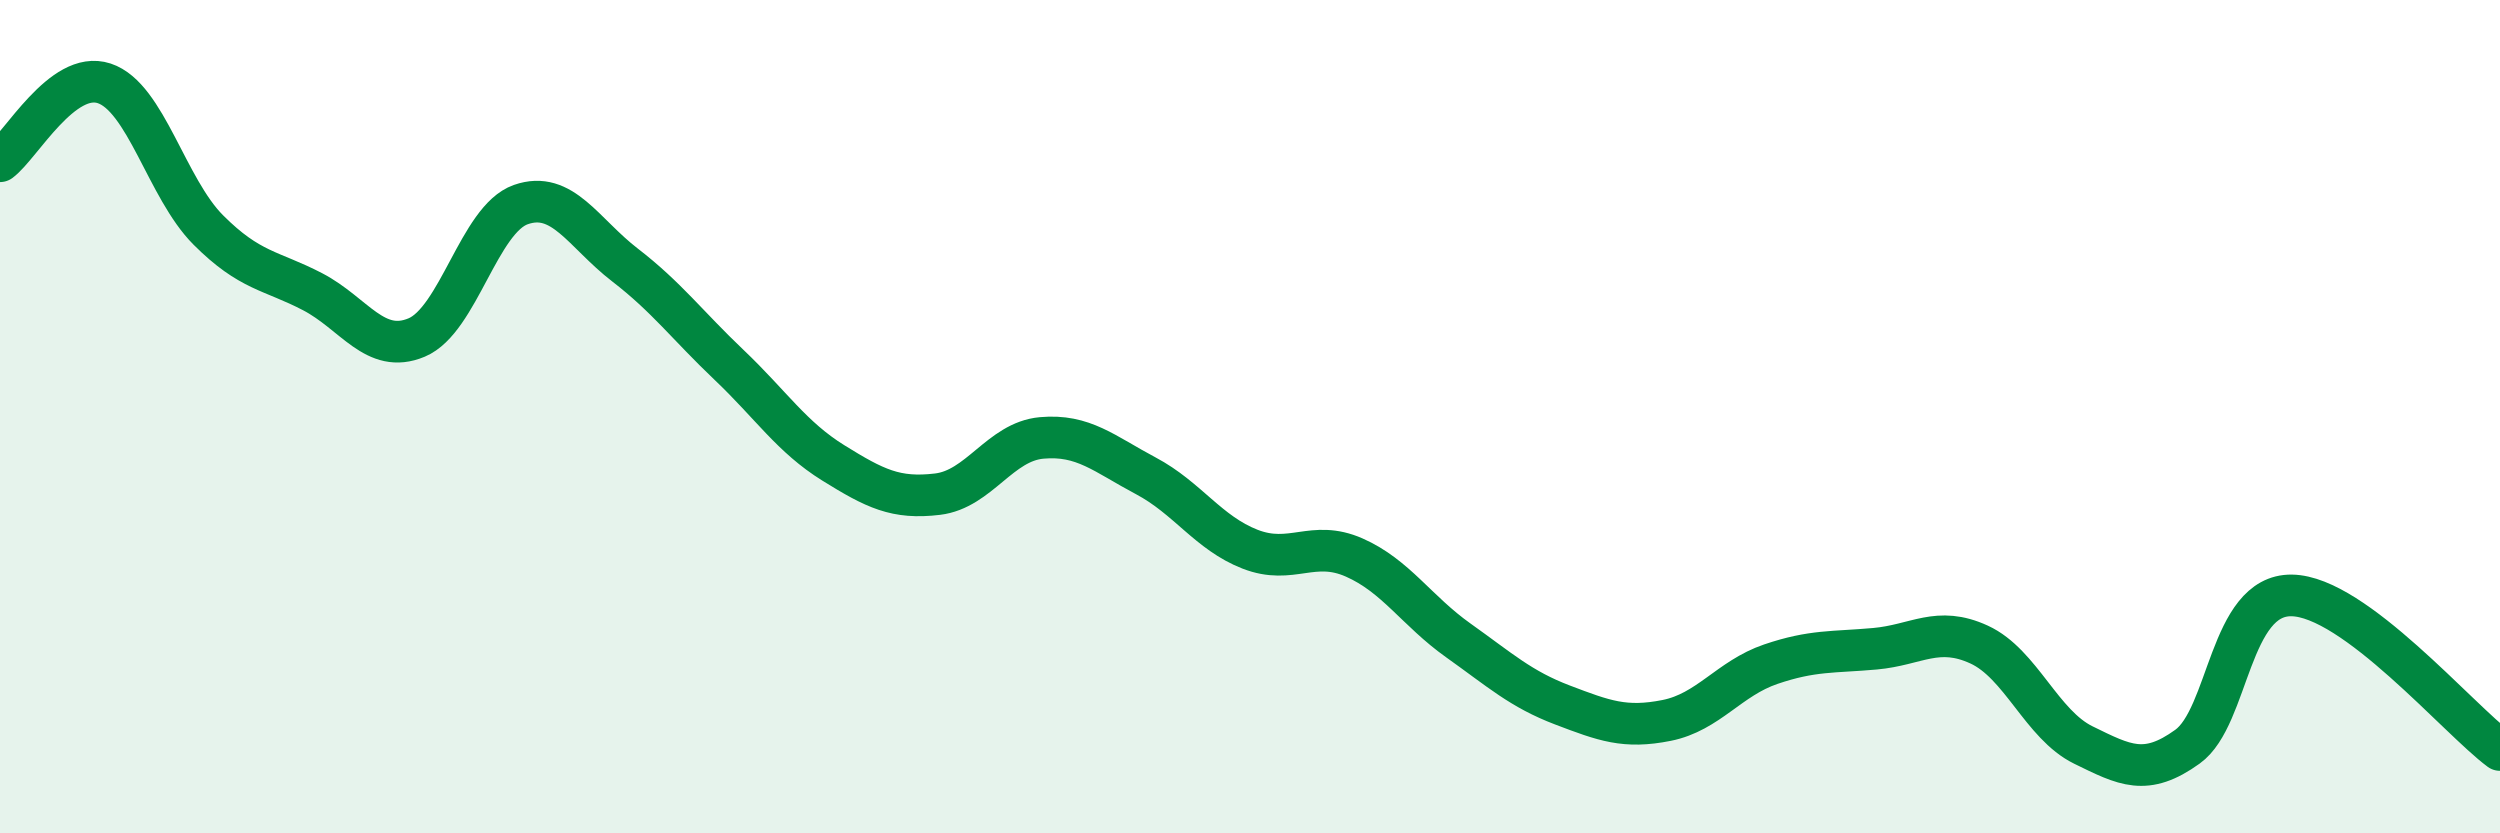
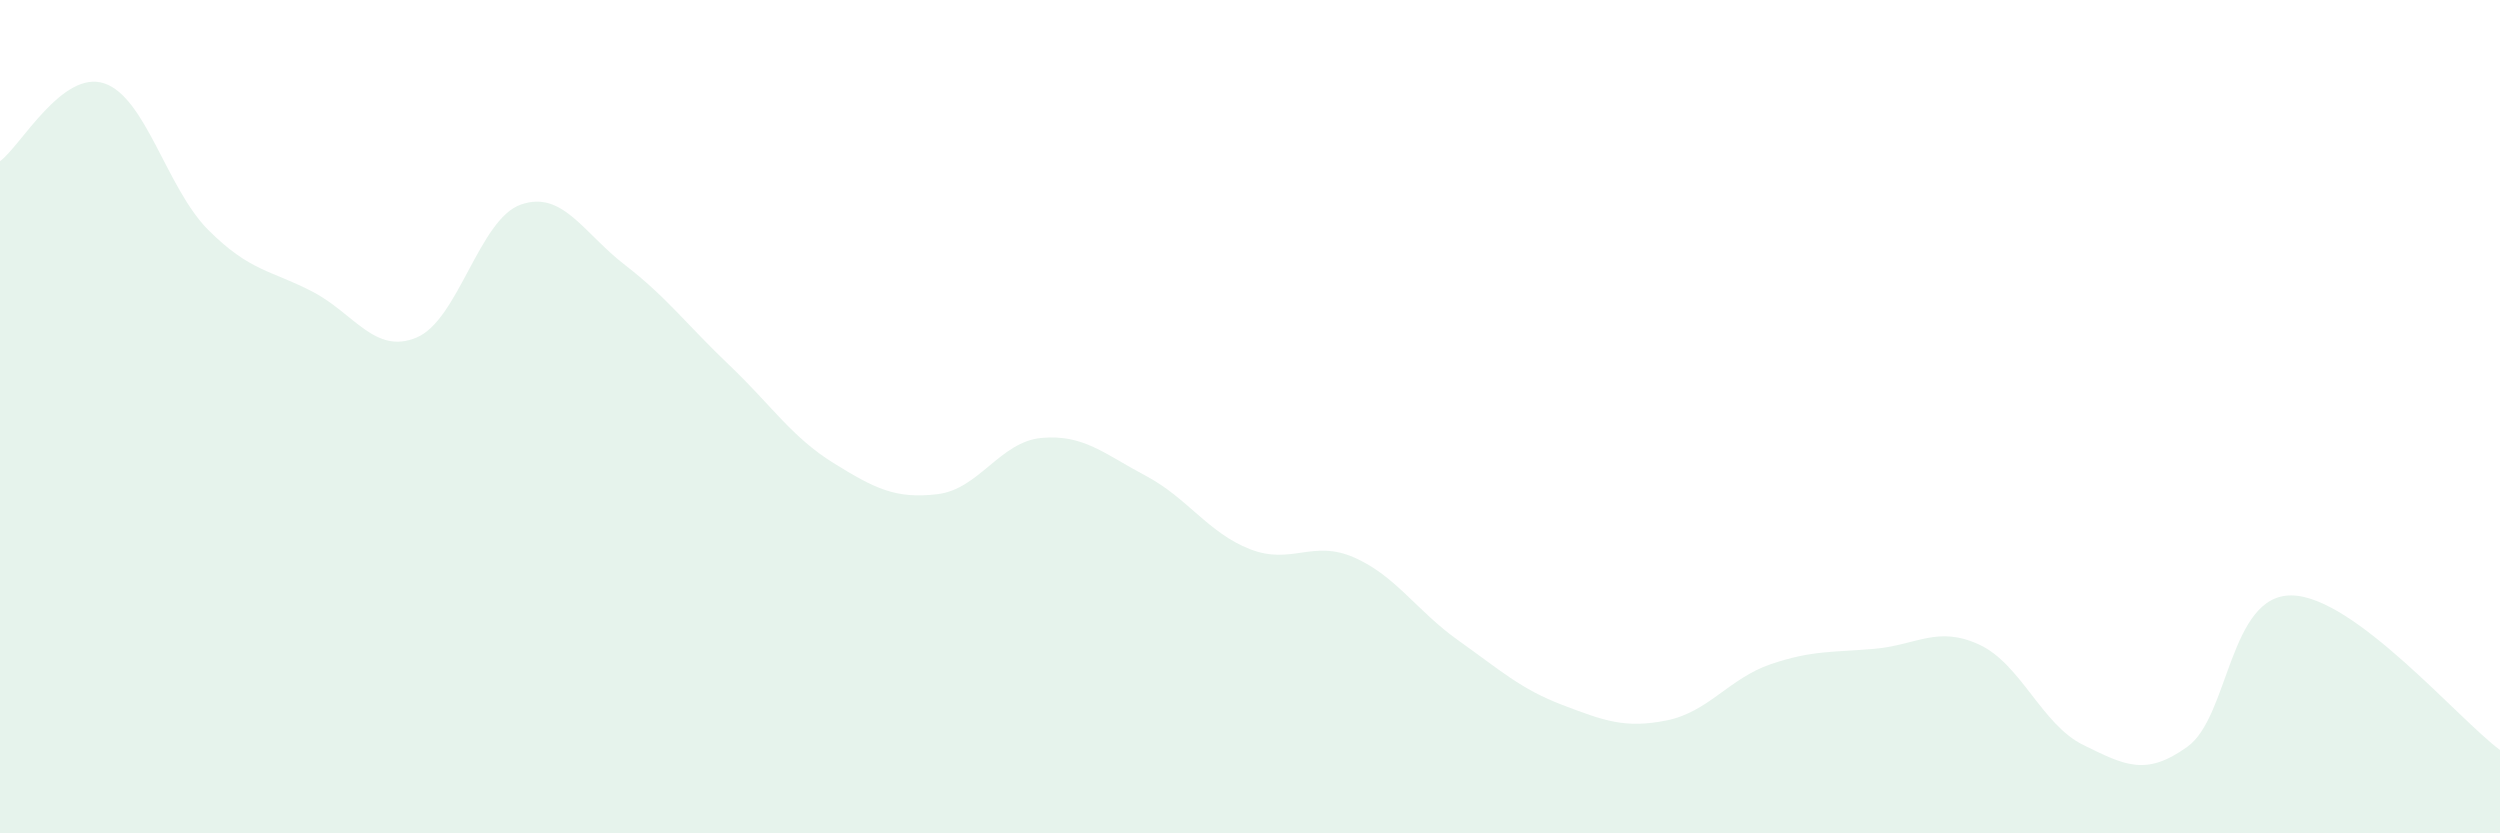
<svg xmlns="http://www.w3.org/2000/svg" width="60" height="20" viewBox="0 0 60 20">
  <path d="M 0,3.87 C 0.5,3.5 1.5,1.67 2.5,2 C 3.5,2.33 4,4.52 5,5.52 C 6,6.52 6.5,6.48 7.5,7 C 8.5,7.52 9,8.52 10,8.1 C 11,7.68 11.5,5.26 12.5,4.91 C 13.5,4.56 14,5.59 15,6.36 C 16,7.13 16.5,7.81 17.5,8.76 C 18.5,9.71 19,10.49 20,11.11 C 21,11.73 21.5,11.98 22.5,11.86 C 23.5,11.74 24,10.6 25,10.51 C 26,10.42 26.5,10.89 27.5,11.42 C 28.5,11.95 29,12.79 30,13.18 C 31,13.57 31.5,12.94 32.5,13.38 C 33.5,13.82 34,14.66 35,15.37 C 36,16.08 36.5,16.54 37.5,16.92 C 38.5,17.3 39,17.49 40,17.29 C 41,17.09 41.5,16.28 42.5,15.94 C 43.5,15.6 44,15.66 45,15.57 C 46,15.48 46.5,15.01 47.5,15.47 C 48.5,15.93 49,17.39 50,17.88 C 51,18.37 51.5,18.64 52.5,17.92 C 53.5,17.2 53.5,14.27 55,14.29 C 56.5,14.31 59,17.26 60,18L60 20L0 20Z" fill="#008740" opacity="0.1" stroke-linecap="round" stroke-linejoin="round" />
-   <path d="M 0,3.87 C 0.5,3.5 1.5,1.67 2.5,2 C 3.5,2.33 4,4.52 5,5.52 C 6,6.52 6.5,6.48 7.5,7 C 8.5,7.52 9,8.52 10,8.1 C 11,7.68 11.5,5.26 12.5,4.91 C 13.5,4.56 14,5.59 15,6.36 C 16,7.13 16.5,7.81 17.5,8.76 C 18.5,9.71 19,10.49 20,11.11 C 21,11.73 21.5,11.98 22.5,11.86 C 23.5,11.74 24,10.6 25,10.51 C 26,10.42 26.5,10.89 27.5,11.42 C 28.5,11.95 29,12.79 30,13.18 C 31,13.57 31.5,12.94 32.5,13.38 C 33.5,13.82 34,14.66 35,15.37 C 36,16.08 36.5,16.54 37.5,16.92 C 38.5,17.3 39,17.49 40,17.29 C 41,17.09 41.5,16.28 42.5,15.94 C 43.5,15.6 44,15.66 45,15.57 C 46,15.48 46.5,15.01 47.5,15.47 C 48.5,15.93 49,17.39 50,17.88 C 51,18.37 51.5,18.64 52.5,17.92 C 53.5,17.2 53.5,14.27 55,14.29 C 56.5,14.31 59,17.26 60,18" stroke="#008740" stroke-width="1" fill="none" stroke-linecap="round" stroke-linejoin="round" />
</svg>